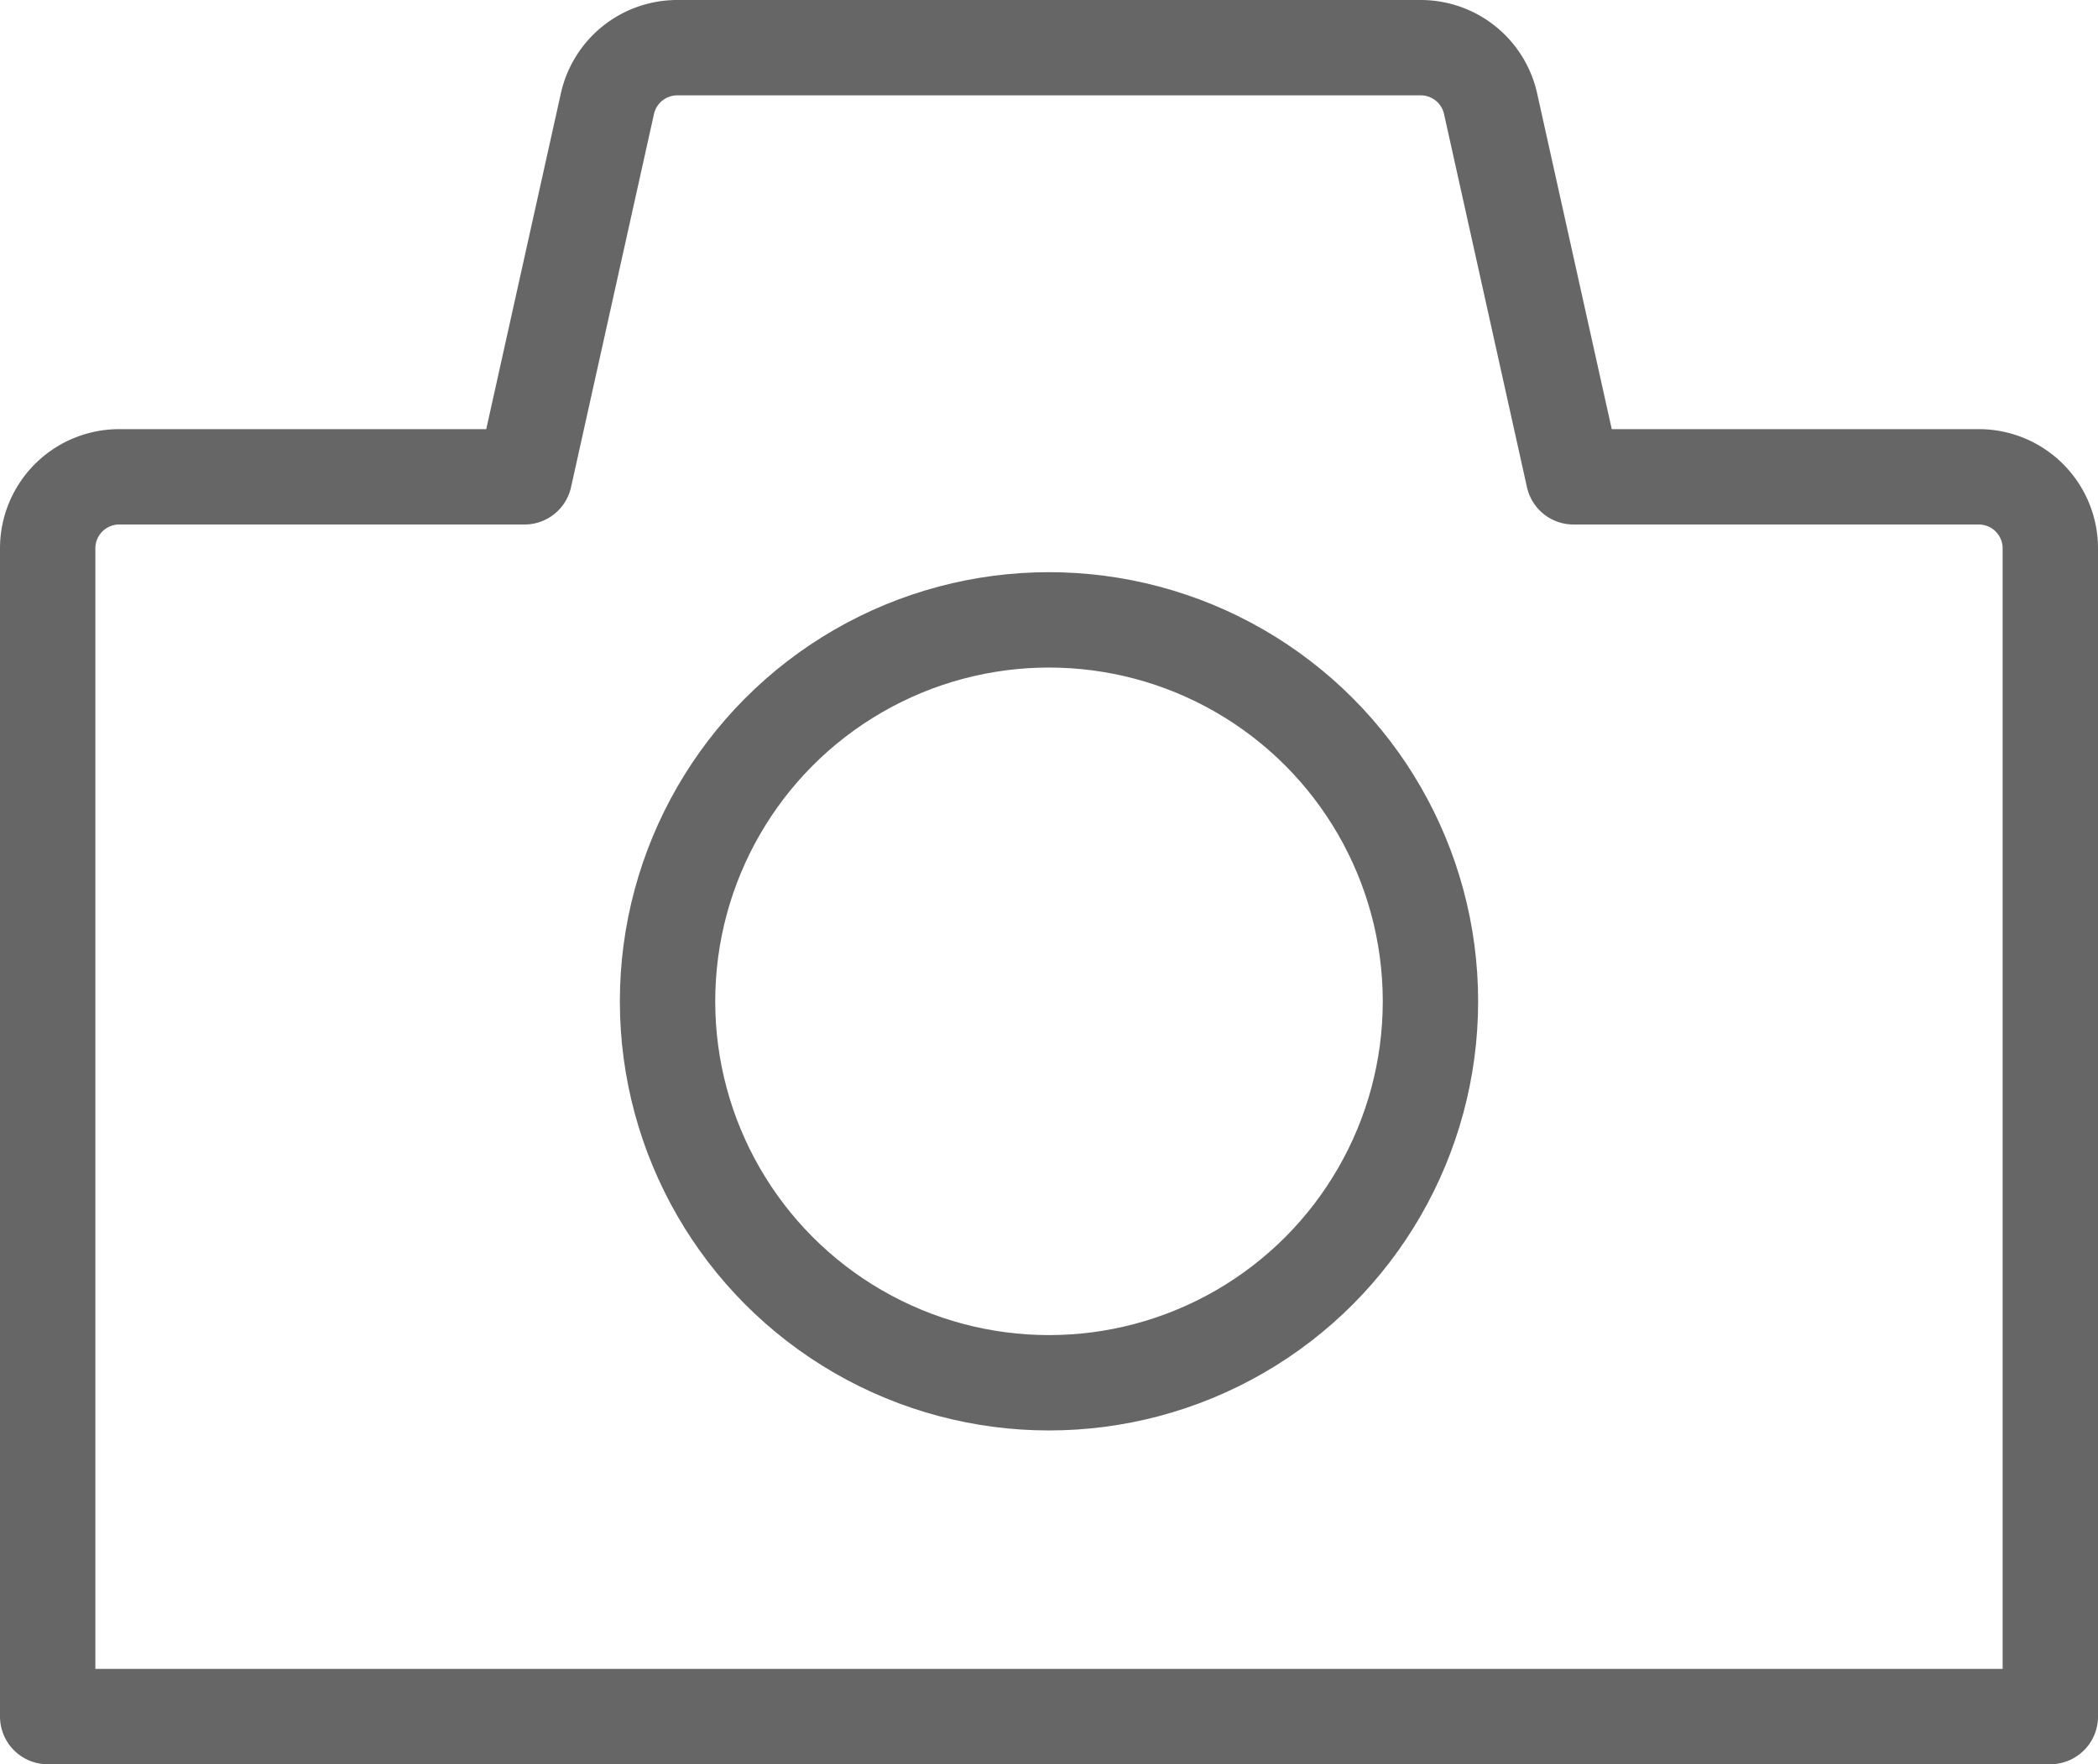
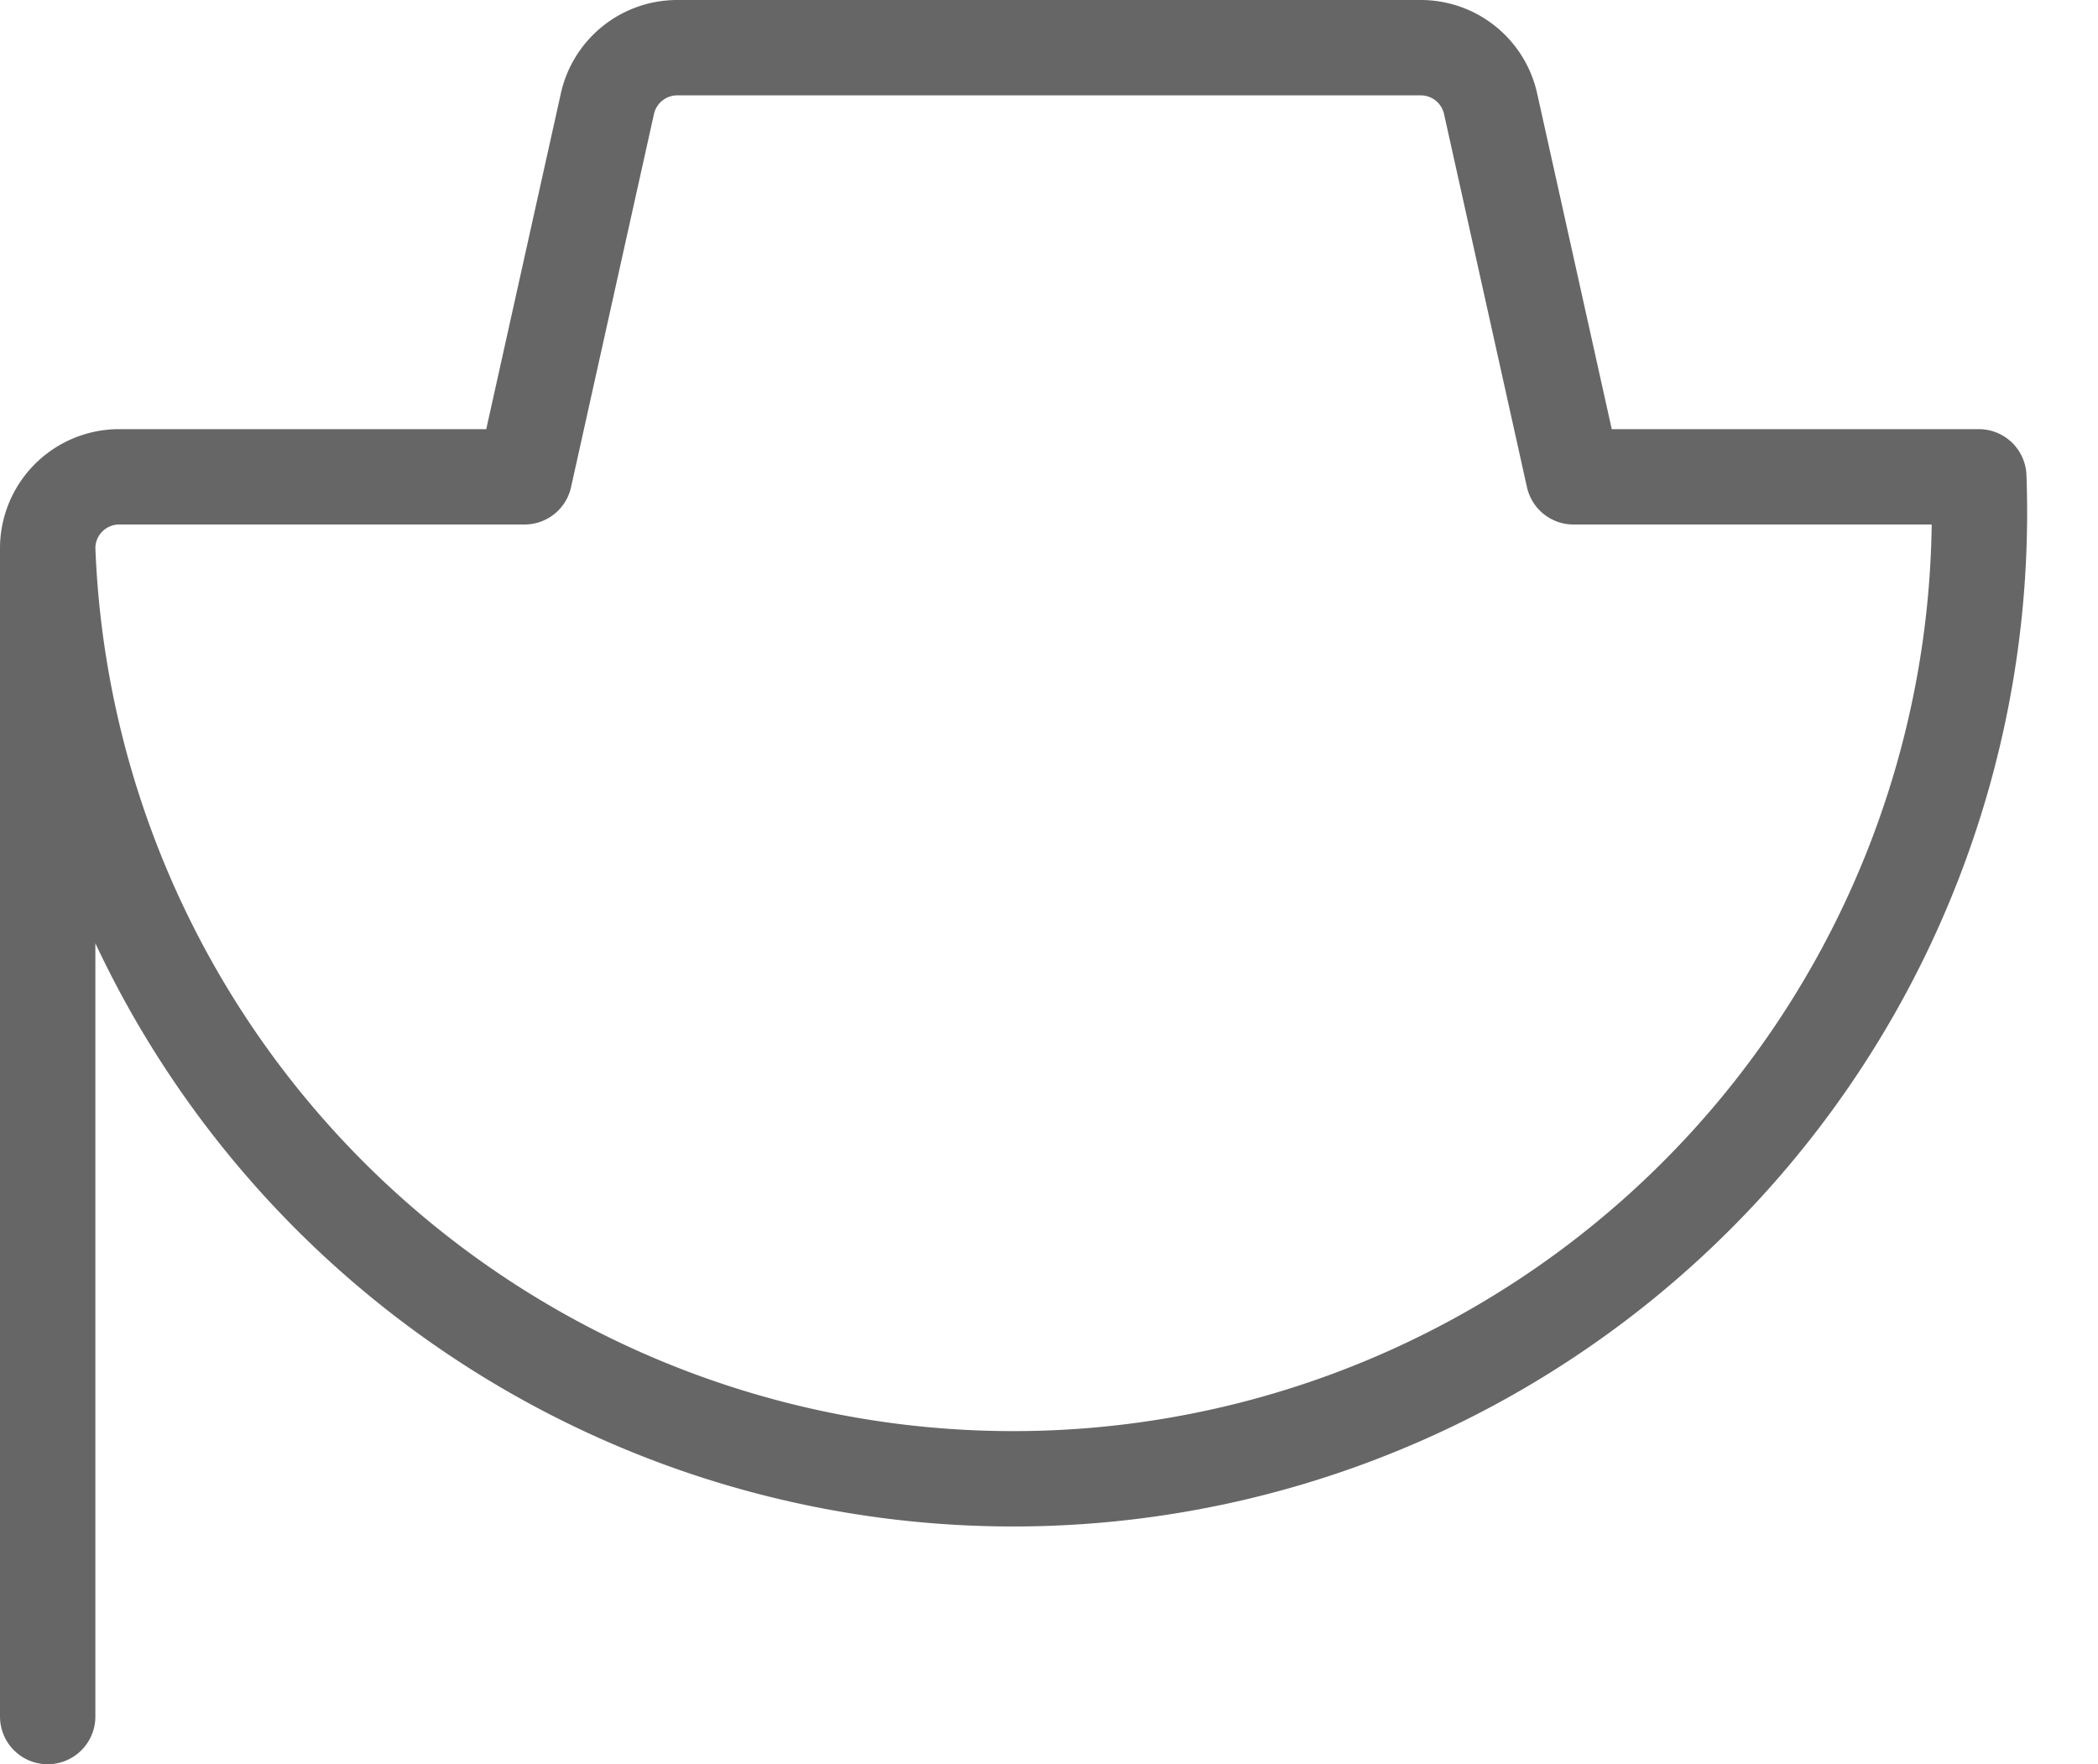
<svg xmlns="http://www.w3.org/2000/svg" viewBox="0 0 44 37">
  <defs>
    <style>.cls-1,.cls-2{fill:none;stroke:#666;stroke-linecap:round;stroke-width:2px;}.cls-1{stroke-linejoin:round;}.cls-2{stroke-miterlimit:10;}</style>
  </defs>
  <title>invisa_case_icon</title>
  <g id="レイヤー_2" data-name="レイヤー 2">
    <g id="content">
-       <path class="cls-1" d="M33,10,31.26,2.17A1.5,1.5,0,0,0,29.8,1H14.2a1.5,1.5,0,0,0-1.46,1.17L11,10H2.5A1.5,1.5,0,0,0,1,11.5V36H43V11.5A1.5,1.5,0,0,0,41.5,10Z" />
-       <circle class="cls-2" cx="22" cy="21" r="8" />
+       <path class="cls-1" d="M33,10,31.26,2.17A1.5,1.5,0,0,0,29.8,1H14.2a1.5,1.5,0,0,0-1.46,1.17L11,10H2.5A1.5,1.5,0,0,0,1,11.5V36V11.5A1.5,1.5,0,0,0,41.5,10Z" />
    </g>
  </g>
</svg>